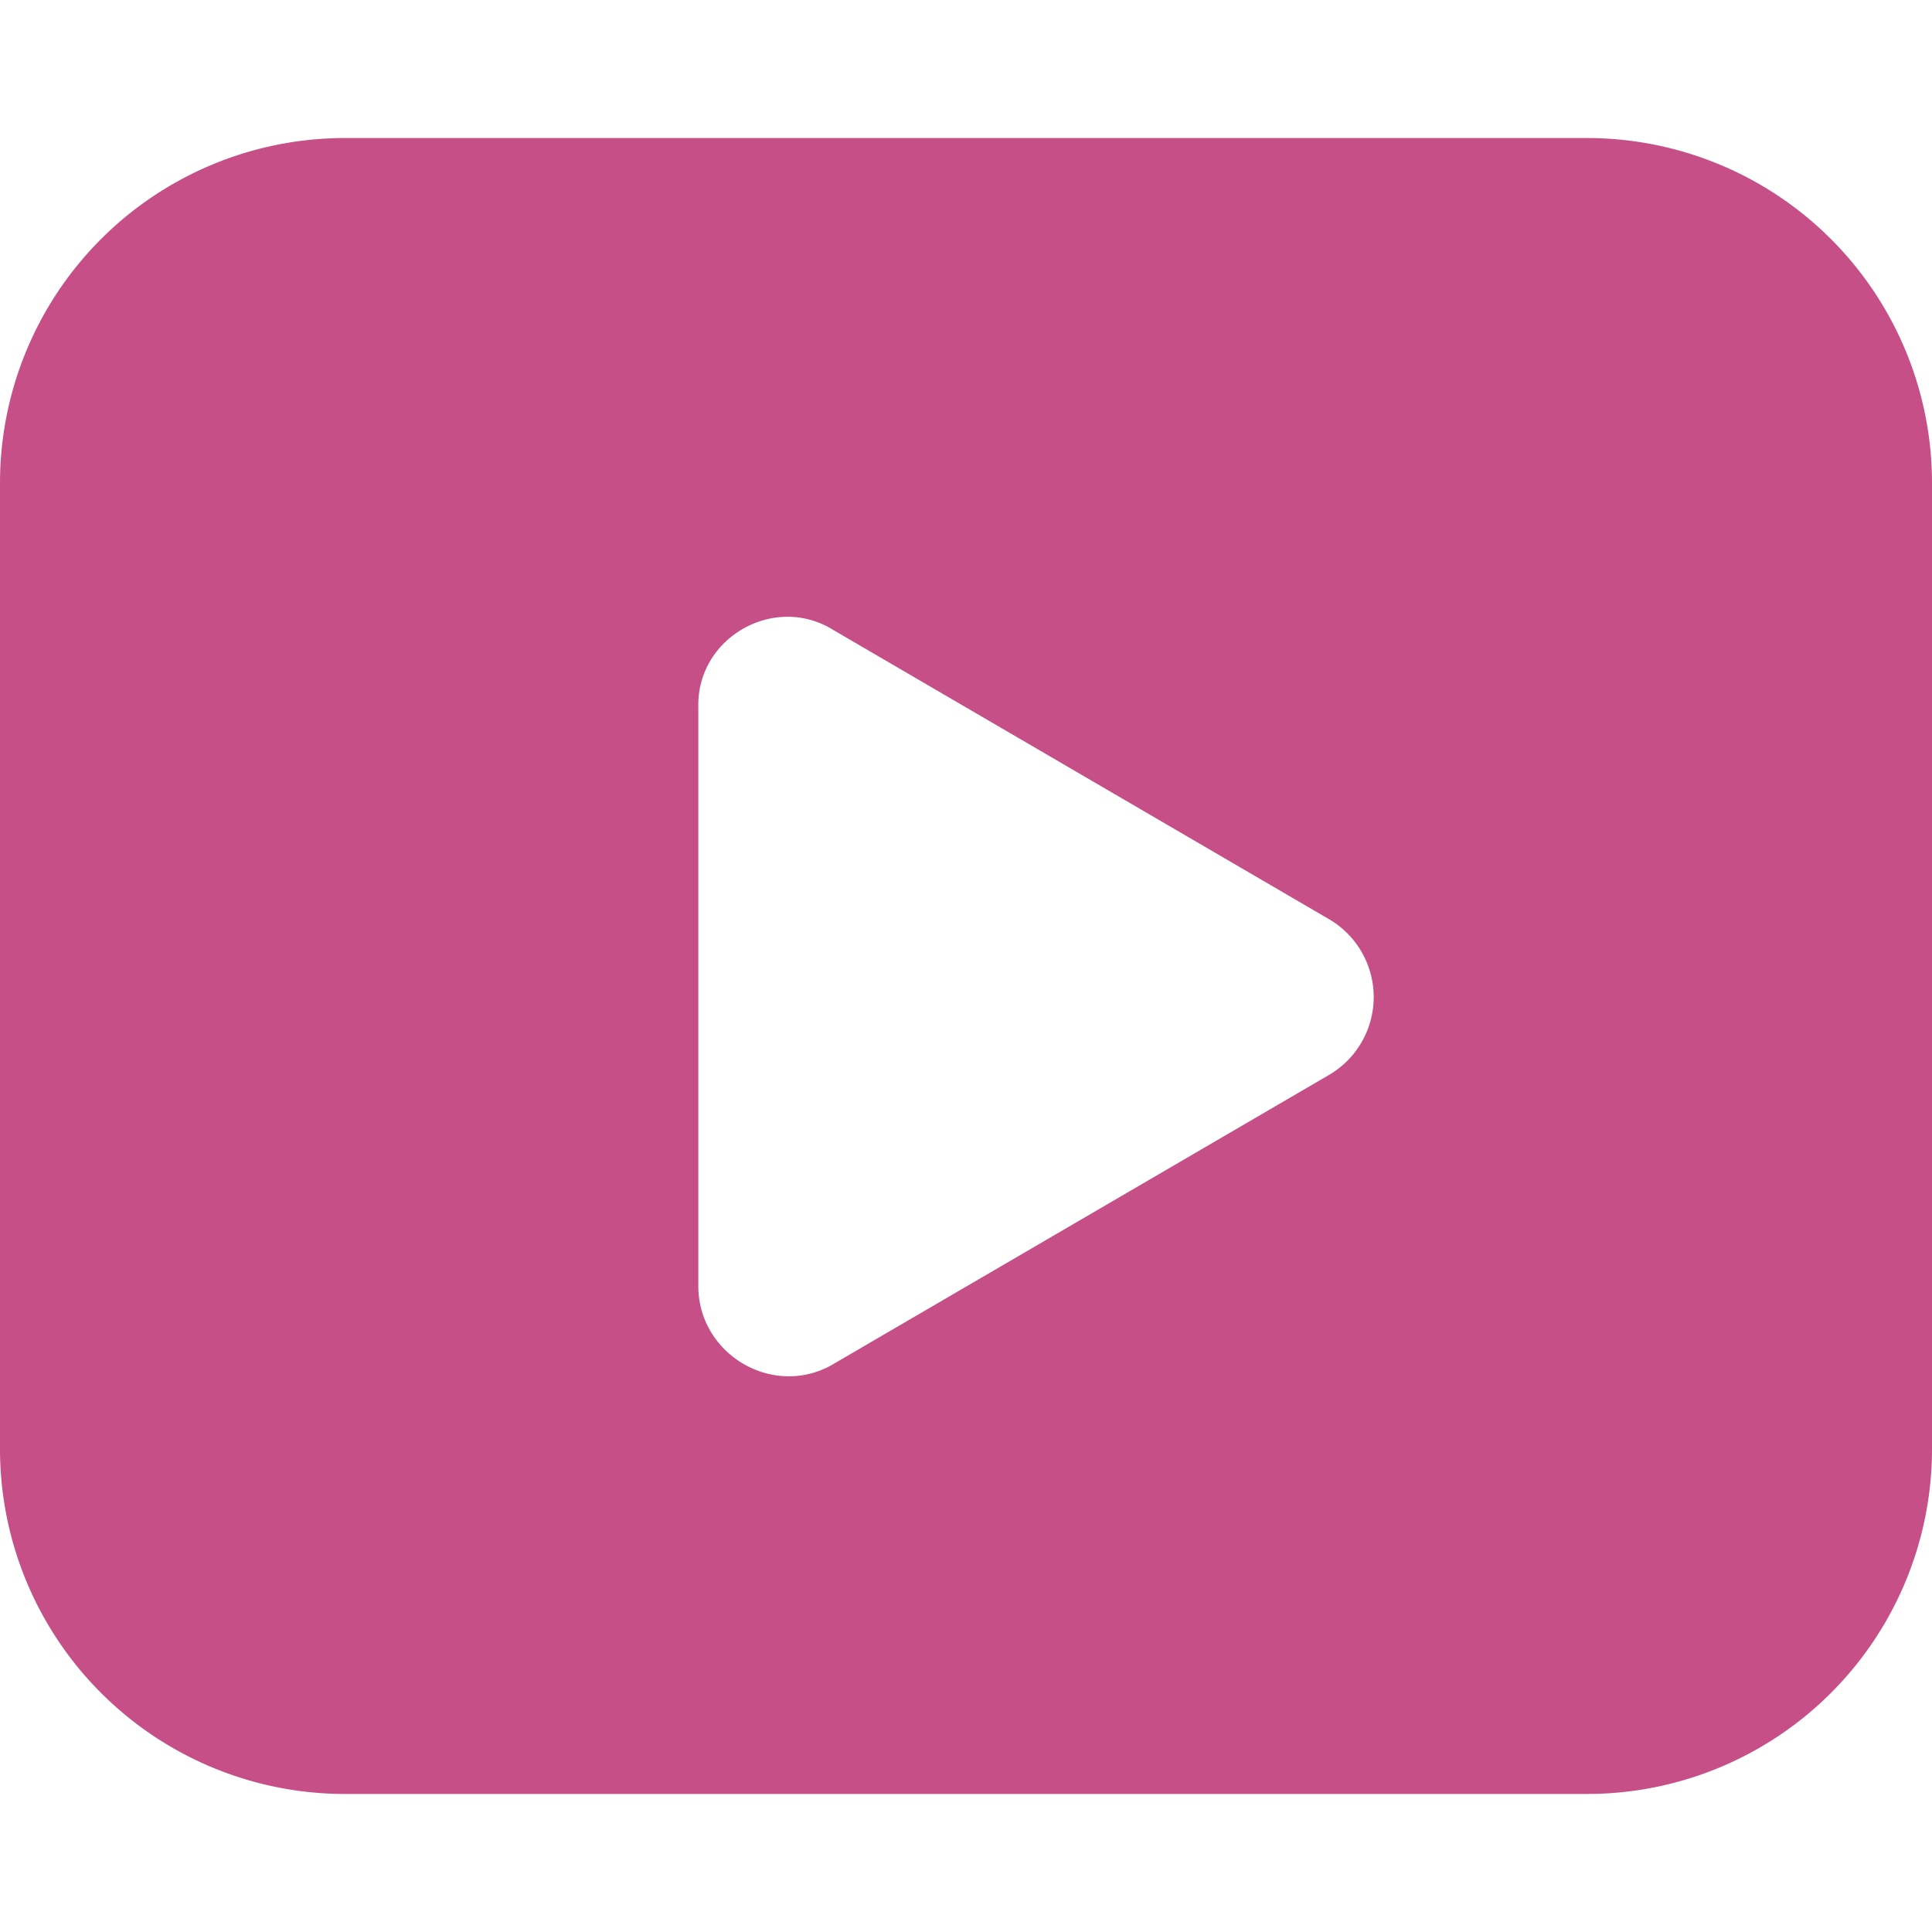
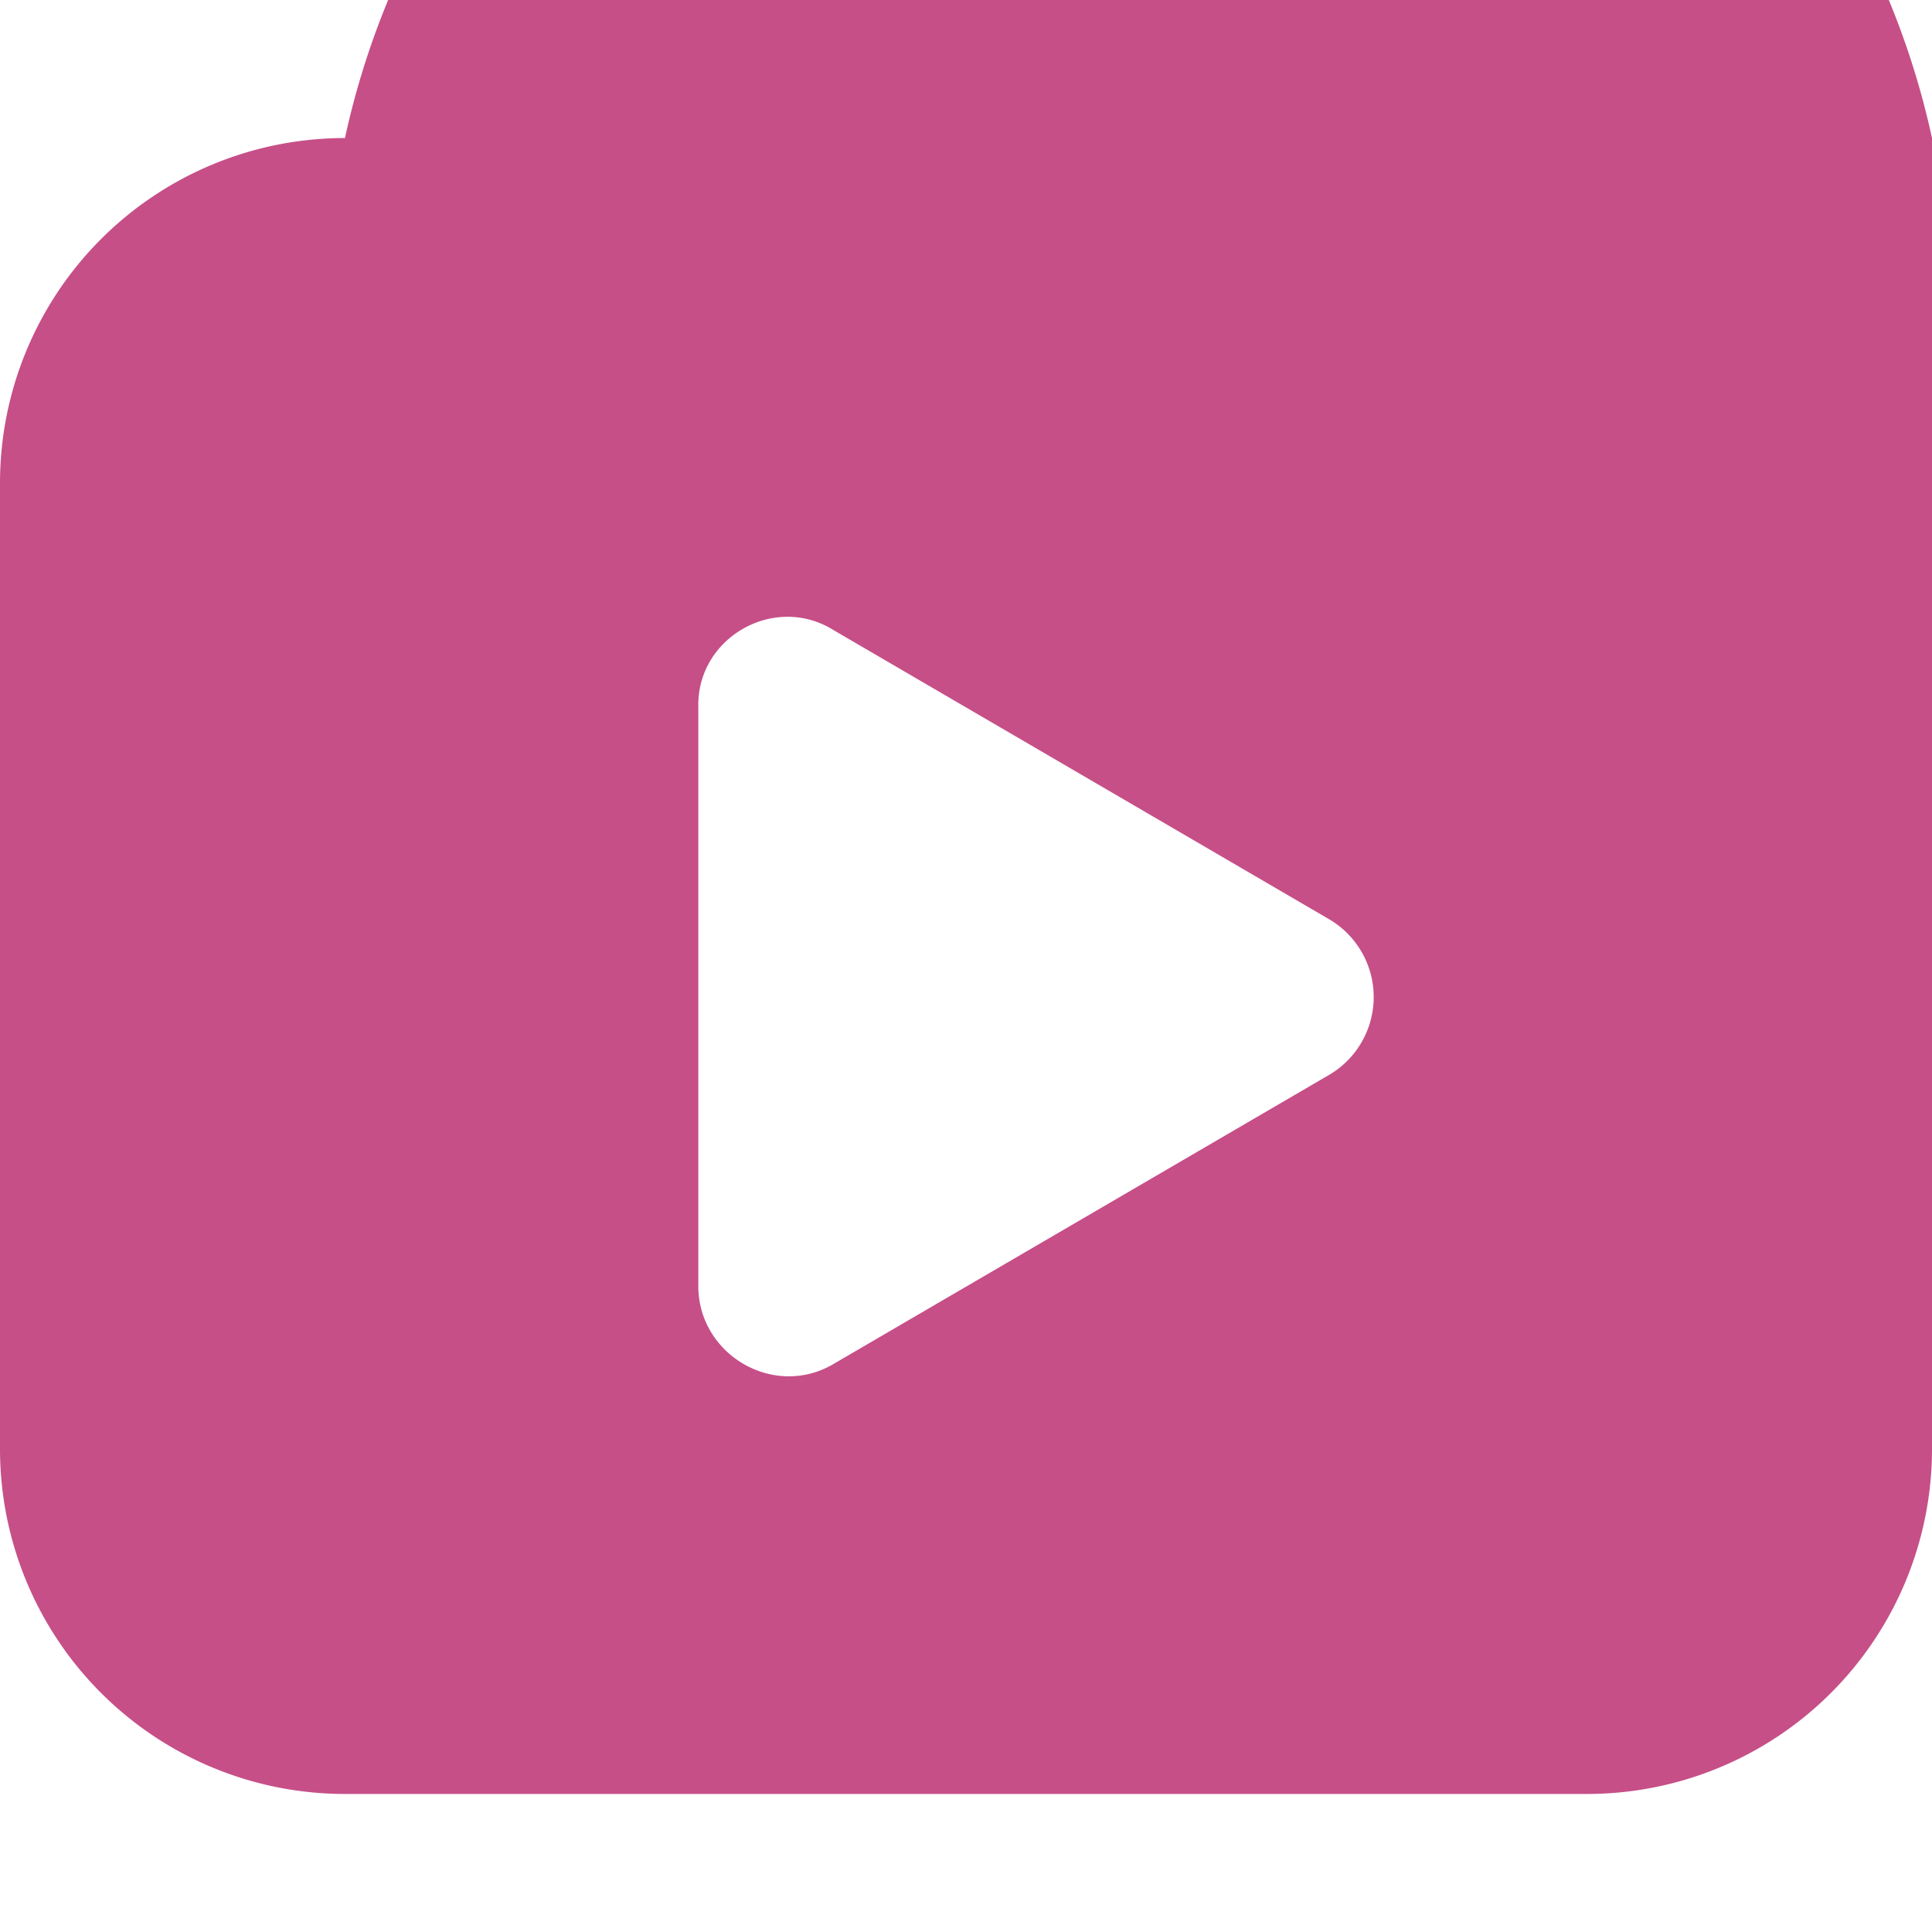
<svg xmlns="http://www.w3.org/2000/svg" width="20" height="20" fill="none">
-   <path fill="#C64F88" fill-rule="evenodd" d="M0 5a3.571 3.571 0 0 1 3.571-3.571H16.43A3.571 3.571 0 0 1 20 5v10a3.571 3.571 0 0 1-3.571 3.571H3.57A3.571 3.571 0 0 1 0 15V5Zm8.629 1.523c-.61-.382-1.417.076-1.4.796v5.995c0 .705.774 1.167 1.393.81l.001-.001 5.143-3a.934.934 0 0 0 0-1.603L8.629 6.523Z" clip-rule="evenodd" />
+   <path fill="#C64F88" fill-rule="evenodd" d="M0 5a3.571 3.571 0 0 1 3.571-3.571A3.571 3.571 0 0 1 20 5v10a3.571 3.571 0 0 1-3.571 3.571H3.57A3.571 3.571 0 0 1 0 15V5Zm8.629 1.523c-.61-.382-1.417.076-1.4.796v5.995c0 .705.774 1.167 1.393.81l.001-.001 5.143-3a.934.934 0 0 0 0-1.603L8.629 6.523Z" clip-rule="evenodd" />
</svg>